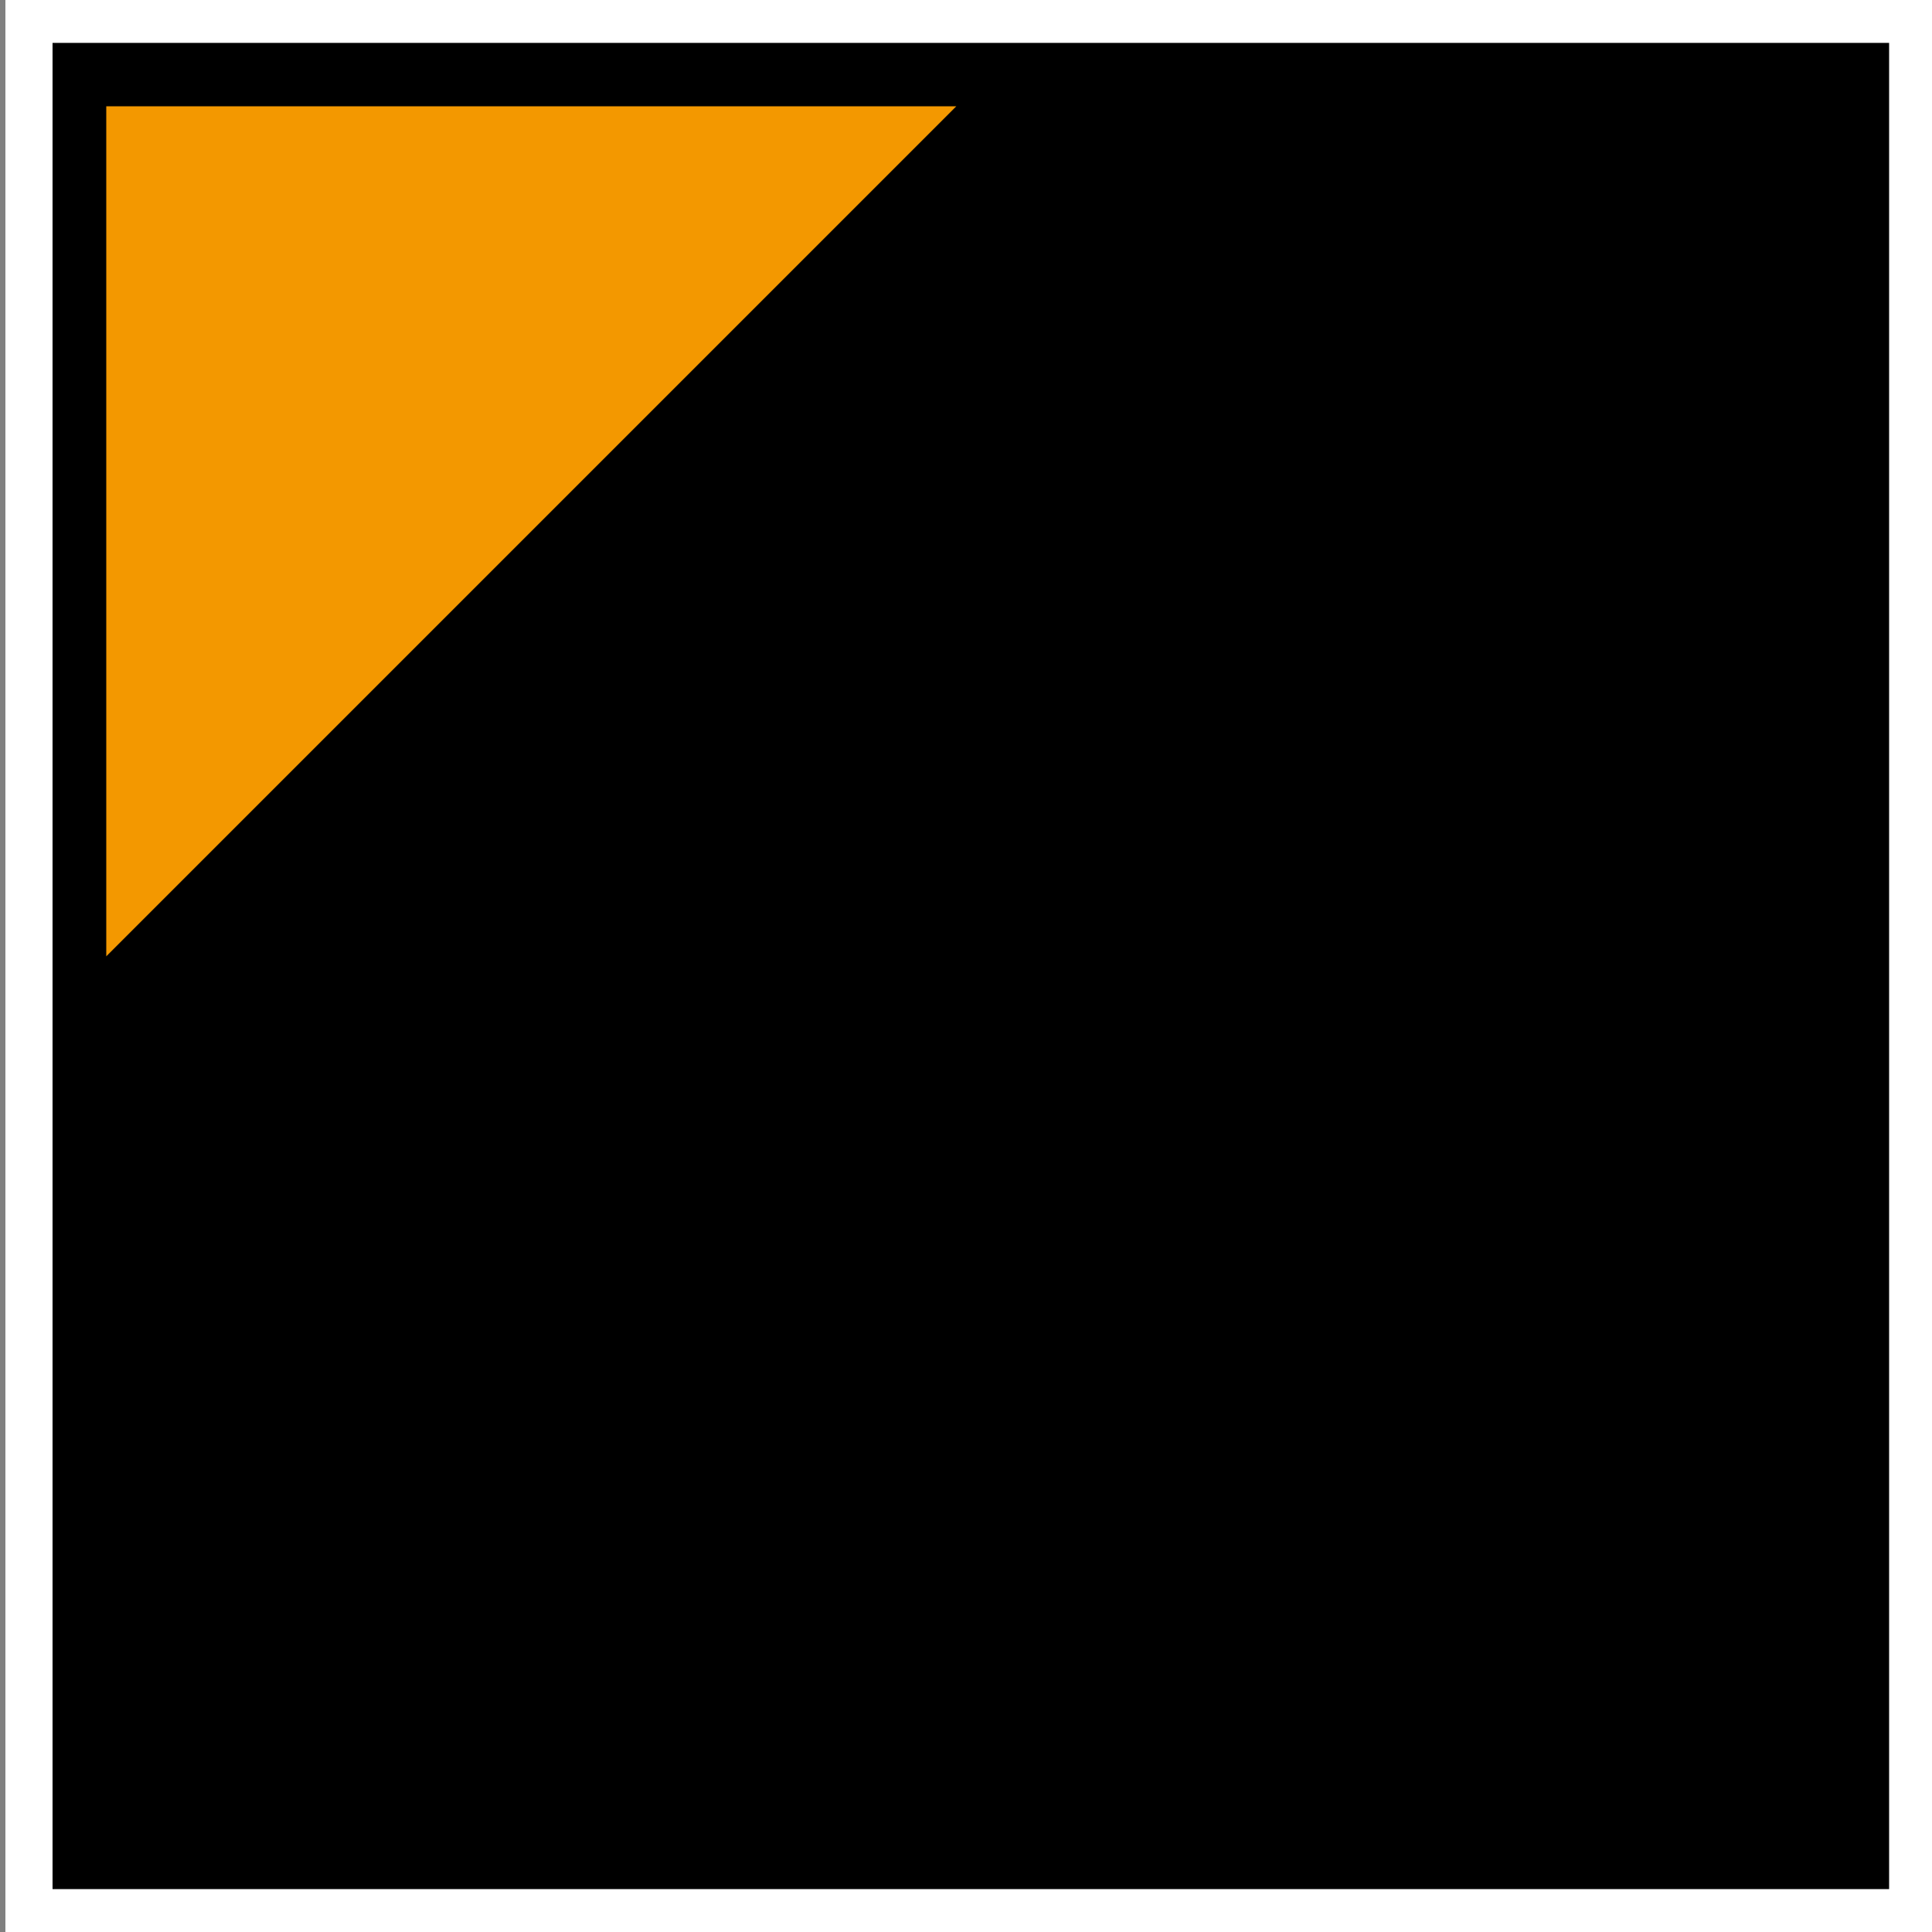
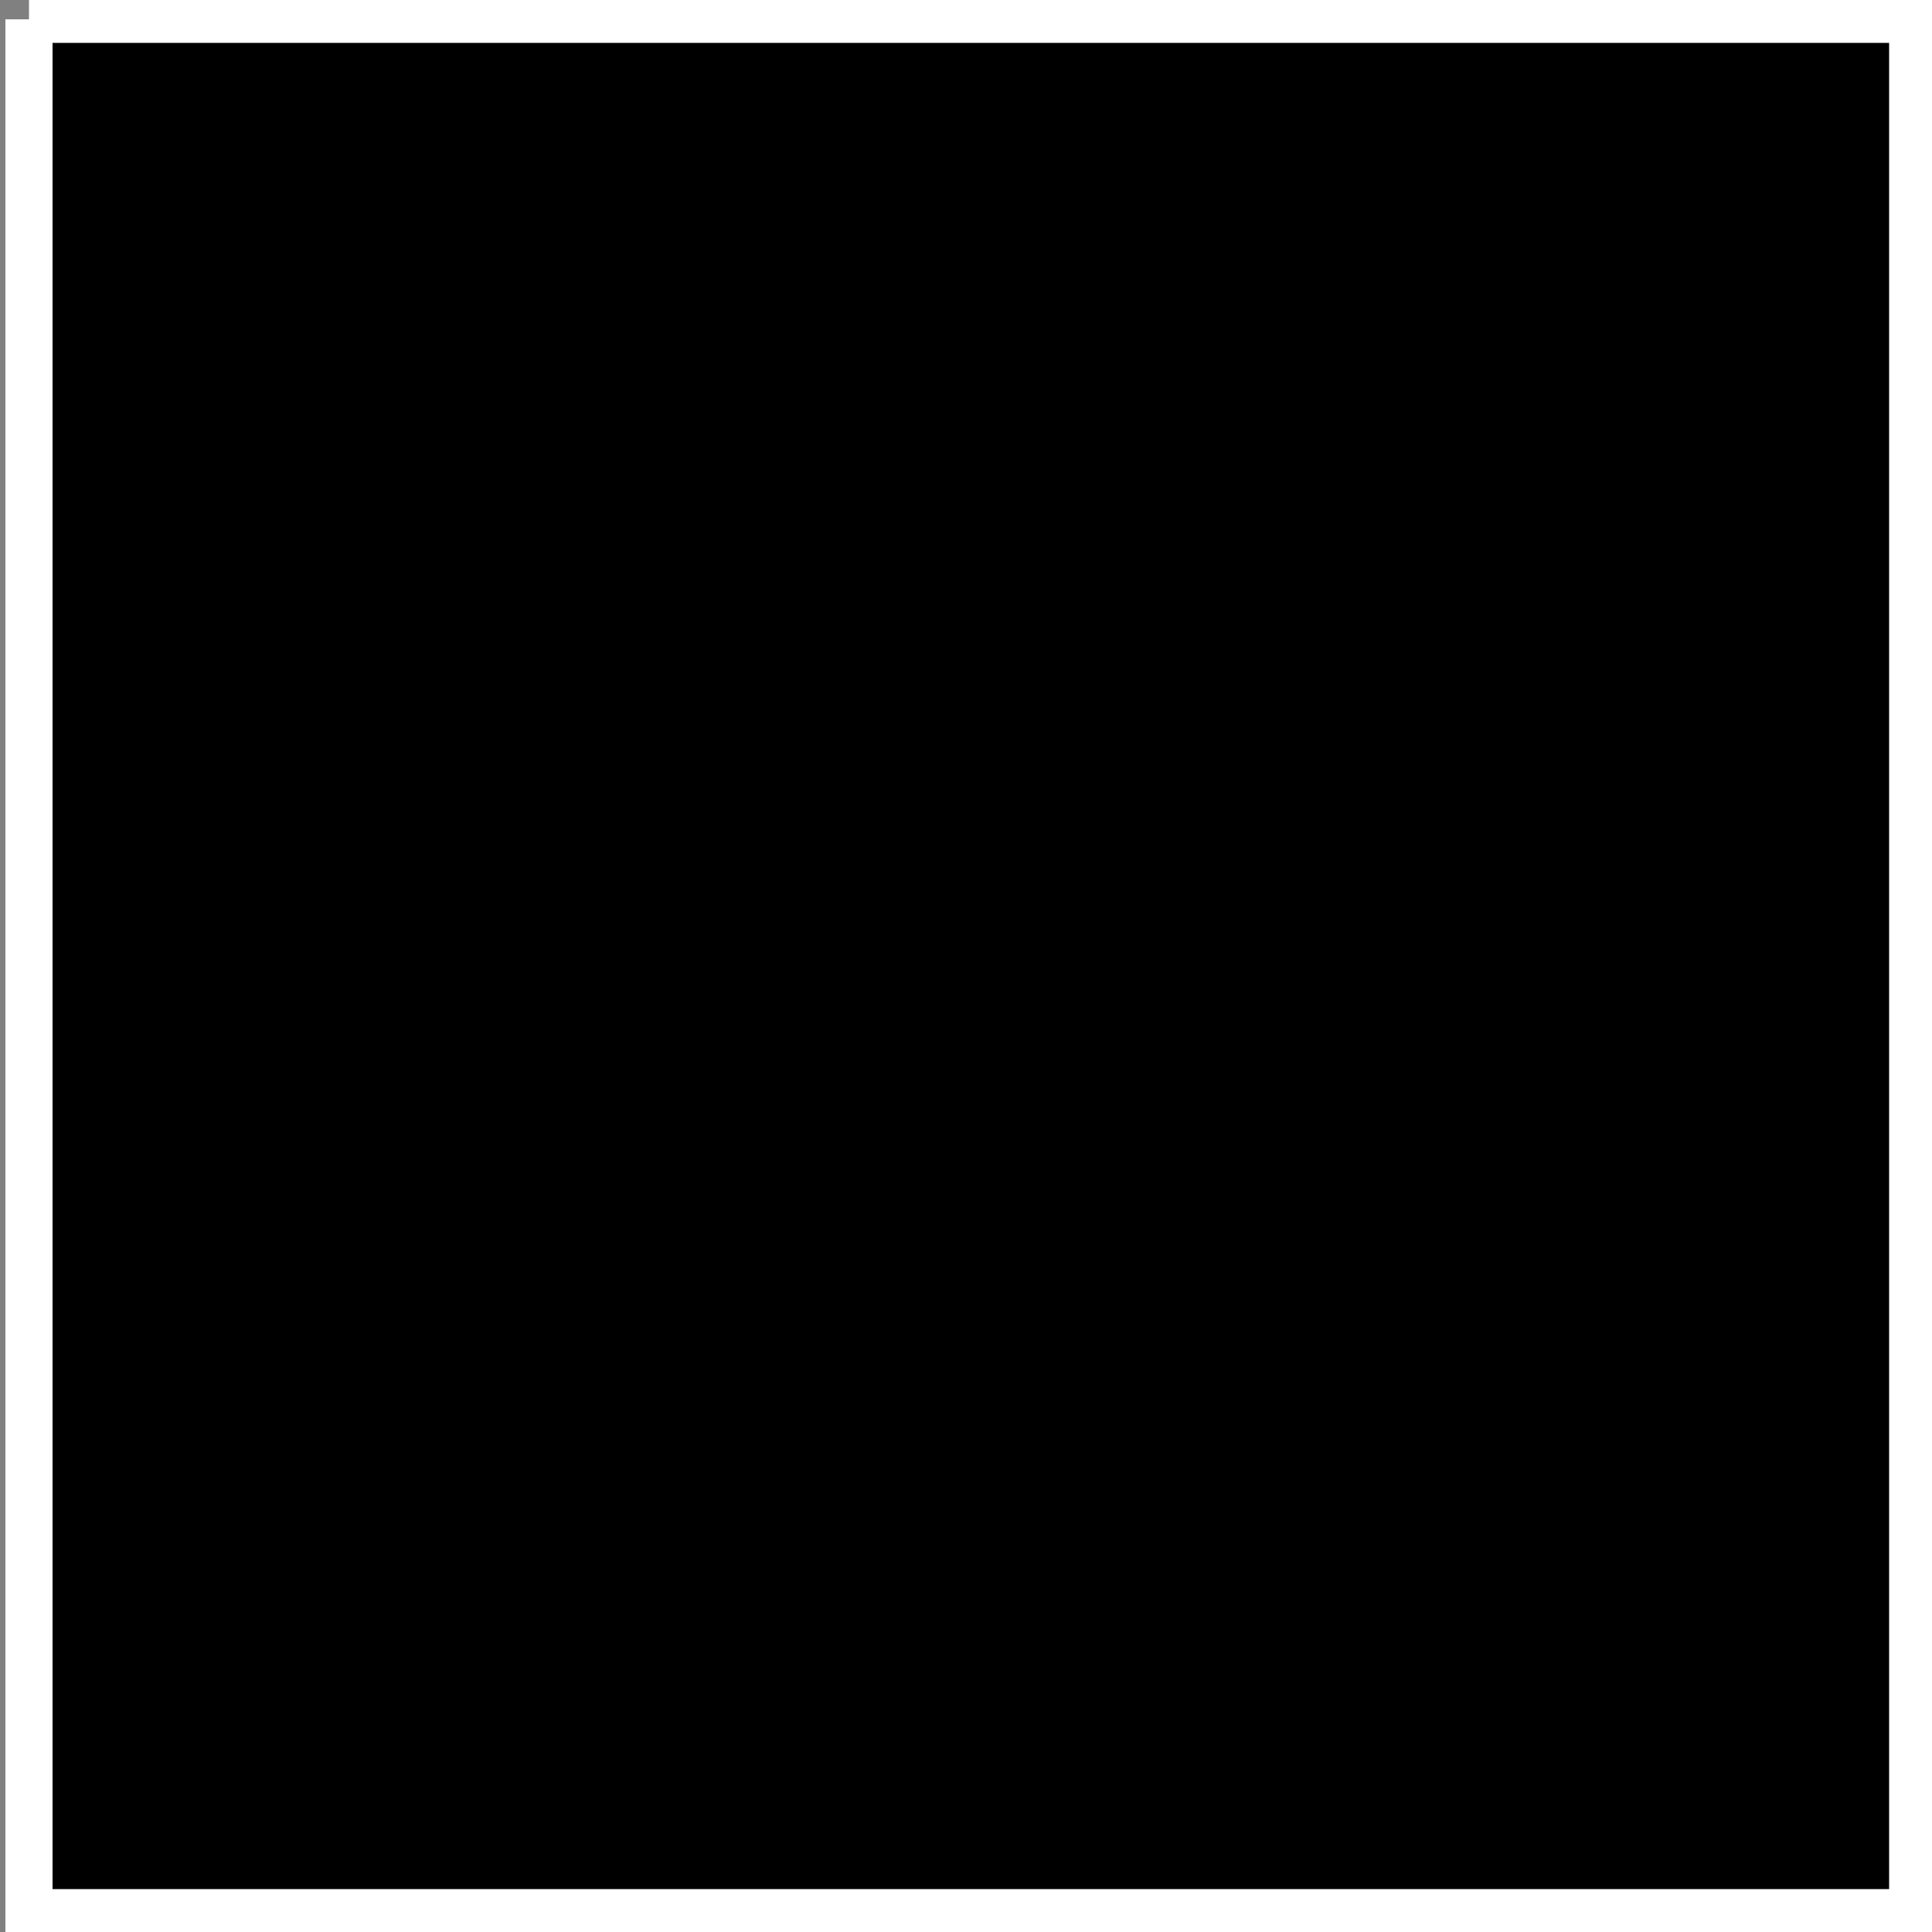
<svg xmlns="http://www.w3.org/2000/svg" version="1.1" id="レイヤー_1" x="0px" y="0px" viewBox="0 0 20 20" style="enable-background:new 0 0 20 20;" xml:space="preserve">
  <rect x="0" y="0" width="20" height="20" fill="#808080" stroke="none" />
  <style type="text/css">
	.st0{stroke:#FFFFFF;stroke-width:0.488;stroke-miterlimit:10;}
	.st1{fill:#F39800;}
</style>
-   <path class="st0" d="M0.3,0.2h19.5v19.6H0.3V0.2z" />
-   <path class="st1" d="M1.1,9.9V1.1h8.8L1.1,9.9z" />
+   <path class="st0" d="M0.3,0.2h19.5v19.6H0.3V0.2" />
</svg>